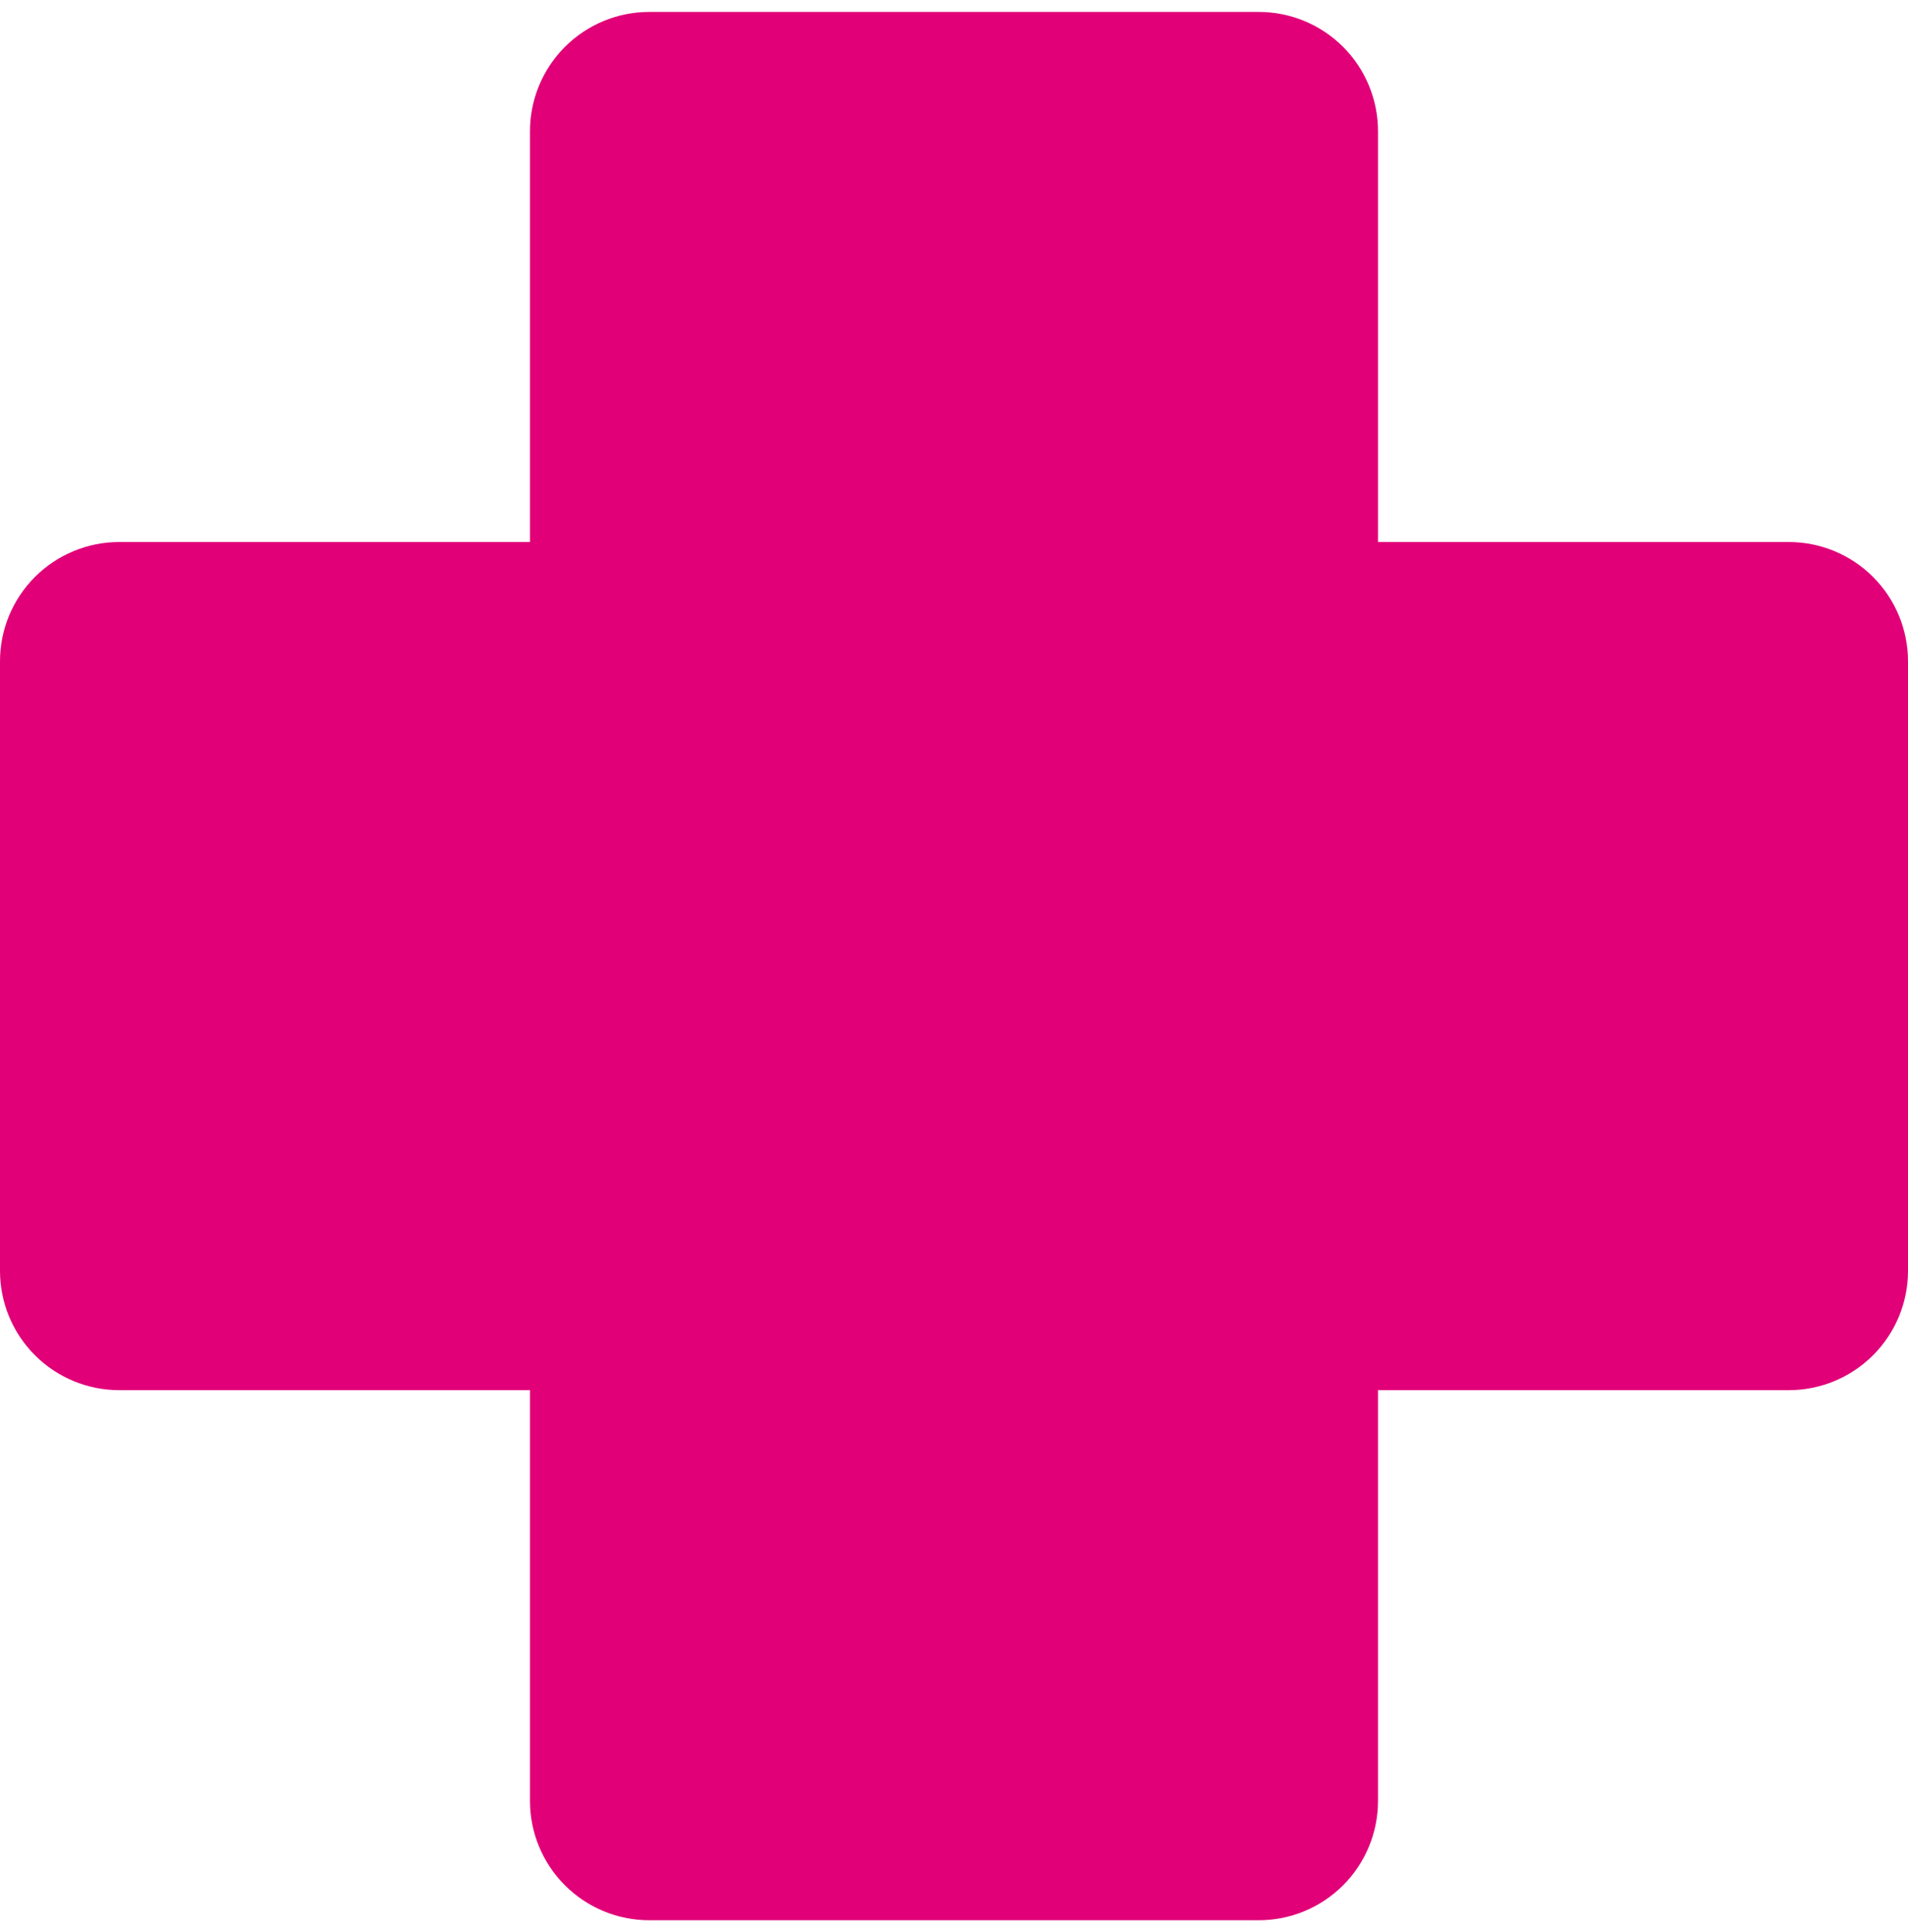
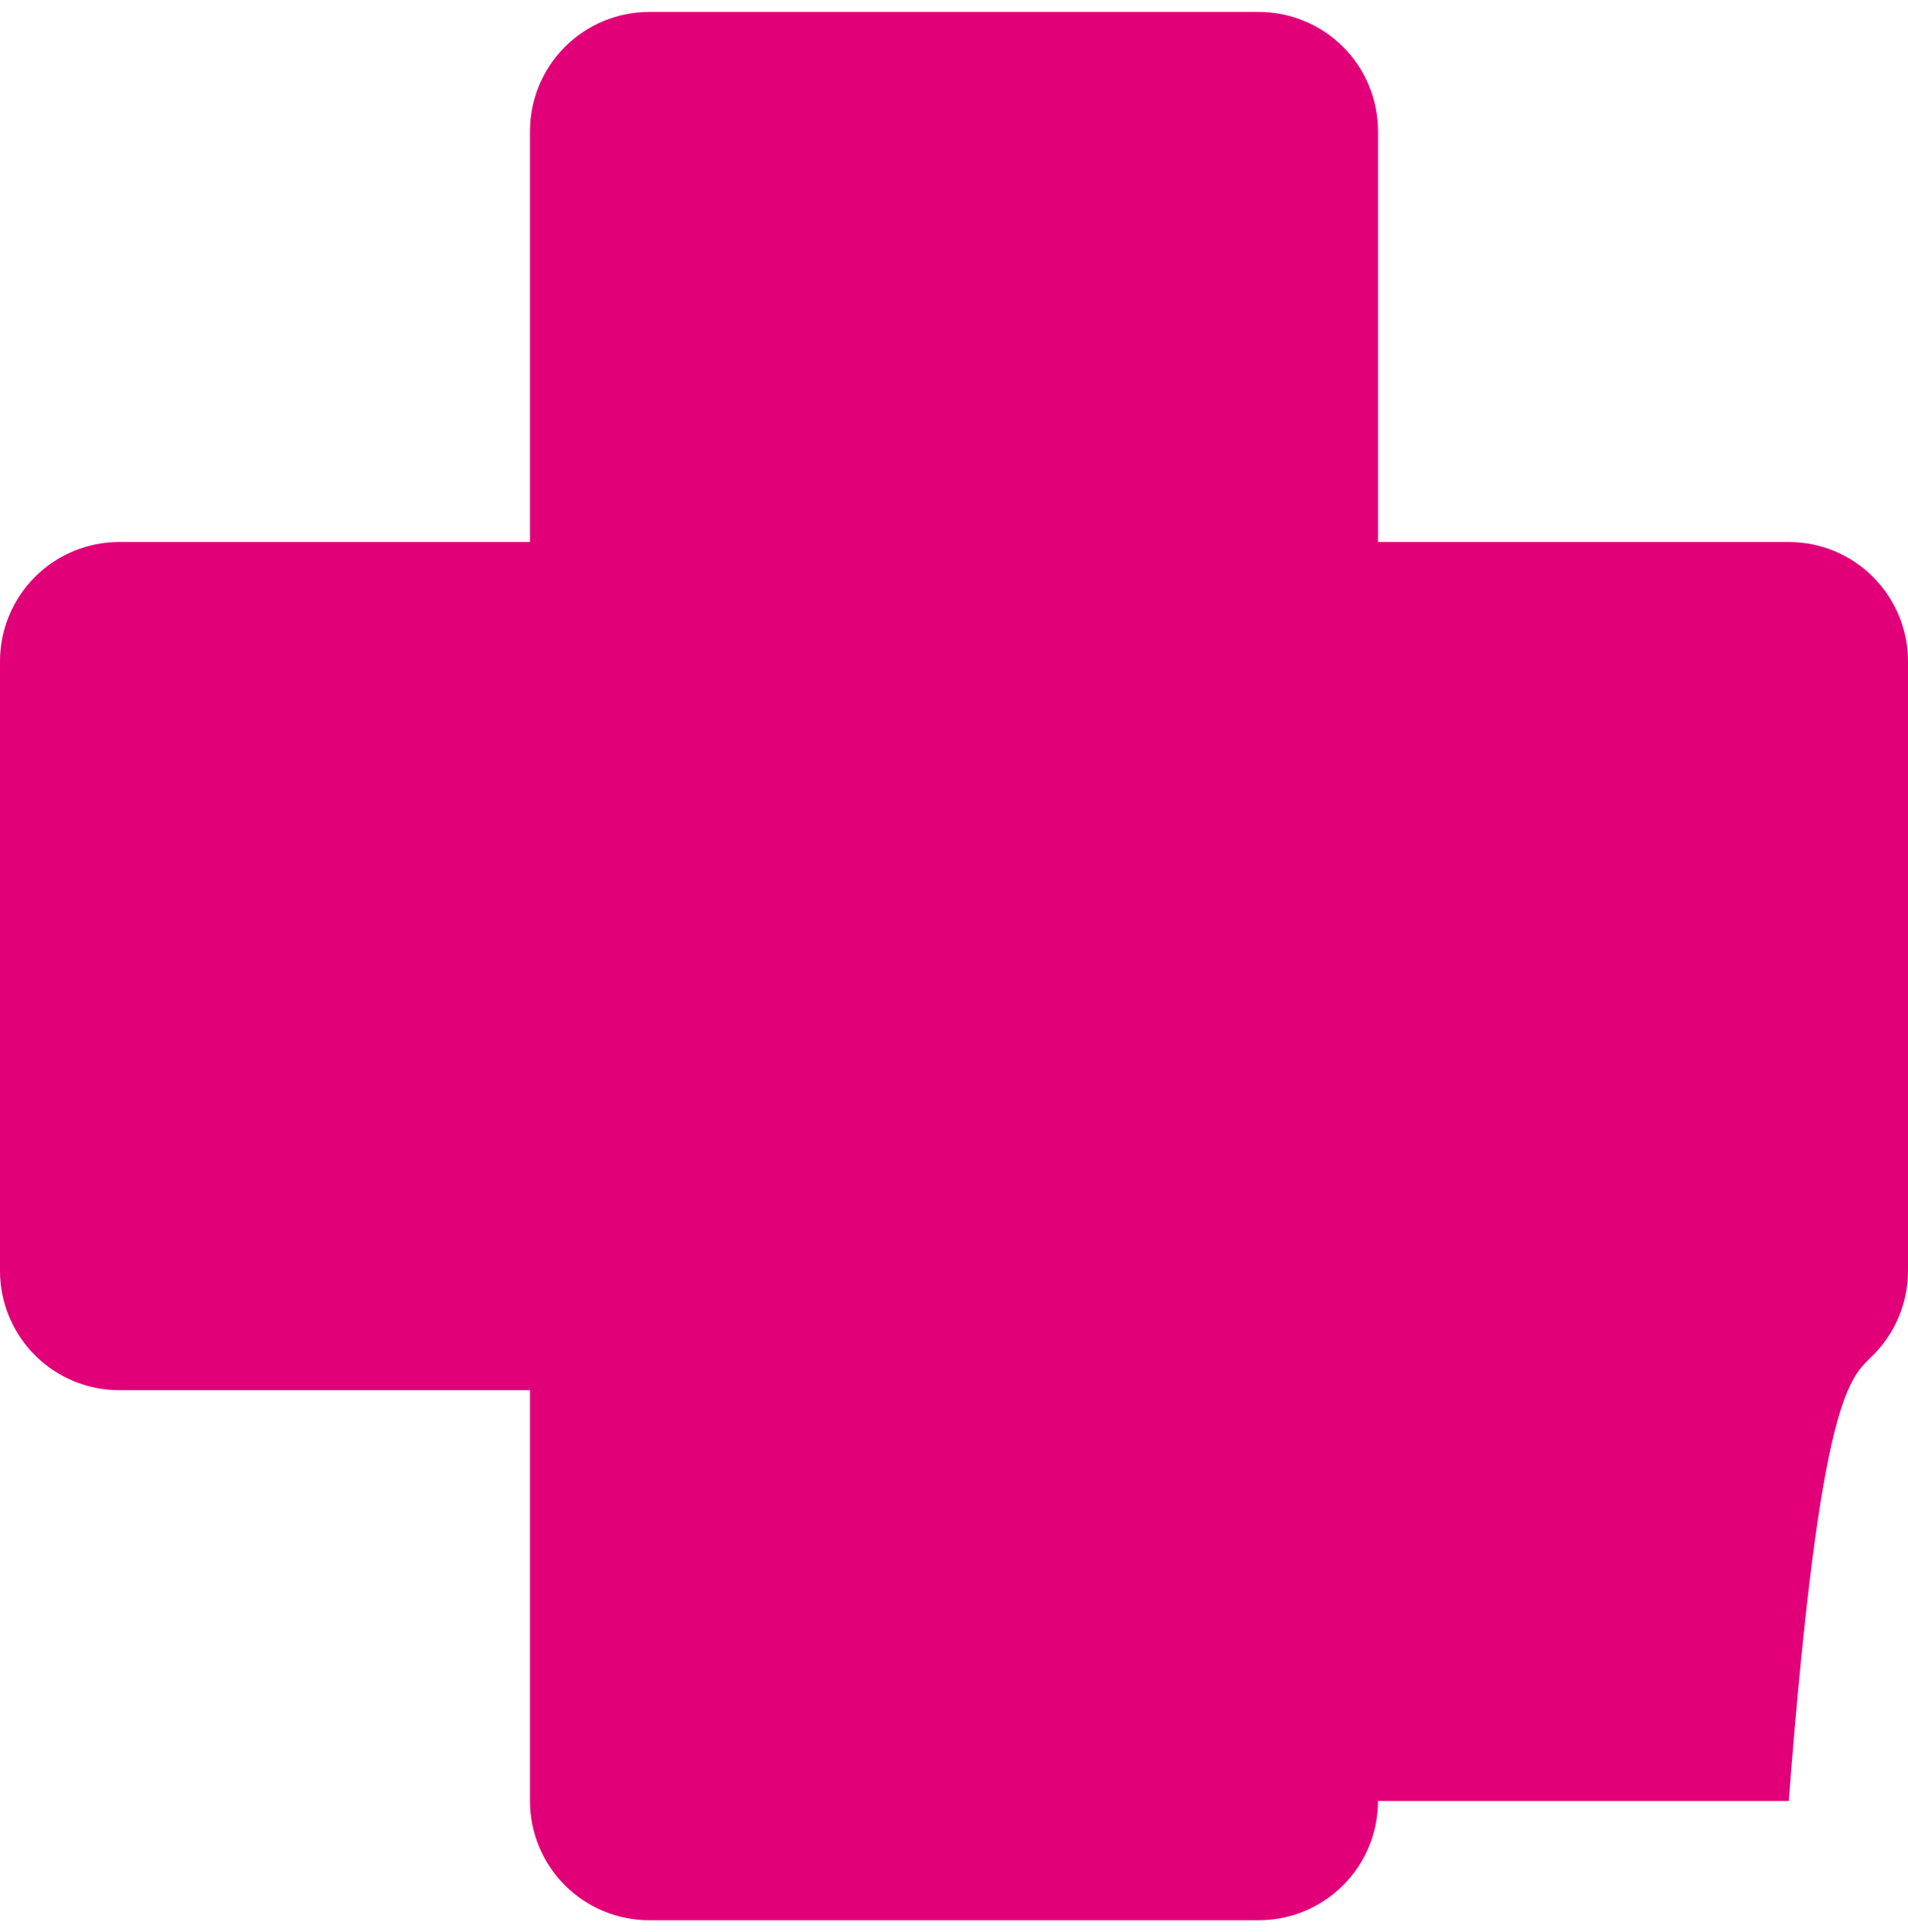
<svg xmlns="http://www.w3.org/2000/svg" width="80" height="81" viewBox="0 0 80 81" fill="none">
-   <path d="M27.222 0.5C25.896 0.5 24.624 1.027 23.687 1.964C22.749 2.902 22.222 4.174 22.222 5.5V22.722H5C3.674 22.722 2.402 23.249 1.464 24.187C0.527 25.124 0 26.396 0 27.722V53.278C0 54.604 0.527 55.876 1.464 56.813C2.402 57.751 3.674 58.278 5 58.278H22.222V75.5C22.222 76.826 22.749 78.098 23.687 79.035C24.624 79.973 25.896 80.5 27.222 80.5H52.778C54.104 80.5 55.376 79.973 56.313 79.035C57.251 78.098 57.778 76.826 57.778 75.5V58.278H75C76.326 58.278 77.598 57.751 78.535 56.813C79.473 55.876 80 54.604 80 53.278V27.722C80 26.396 79.473 25.124 78.535 24.187C77.598 23.249 76.326 22.722 75 22.722H57.778V5.5C57.778 4.174 57.251 2.902 56.313 1.964C55.376 1.027 54.104 0.5 52.778 0.5H27.222Z" fill="#E10078" />
+   <path d="M27.222 0.5C25.896 0.5 24.624 1.027 23.687 1.964C22.749 2.902 22.222 4.174 22.222 5.5V22.722H5C3.674 22.722 2.402 23.249 1.464 24.187C0.527 25.124 0 26.396 0 27.722V53.278C0 54.604 0.527 55.876 1.464 56.813C2.402 57.751 3.674 58.278 5 58.278H22.222V75.5C22.222 76.826 22.749 78.098 23.687 79.035C24.624 79.973 25.896 80.5 27.222 80.5H52.778C54.104 80.5 55.376 79.973 56.313 79.035C57.251 78.098 57.778 76.826 57.778 75.5H75C76.326 58.278 77.598 57.751 78.535 56.813C79.473 55.876 80 54.604 80 53.278V27.722C80 26.396 79.473 25.124 78.535 24.187C77.598 23.249 76.326 22.722 75 22.722H57.778V5.5C57.778 4.174 57.251 2.902 56.313 1.964C55.376 1.027 54.104 0.5 52.778 0.5H27.222Z" fill="#E10078" />
</svg>